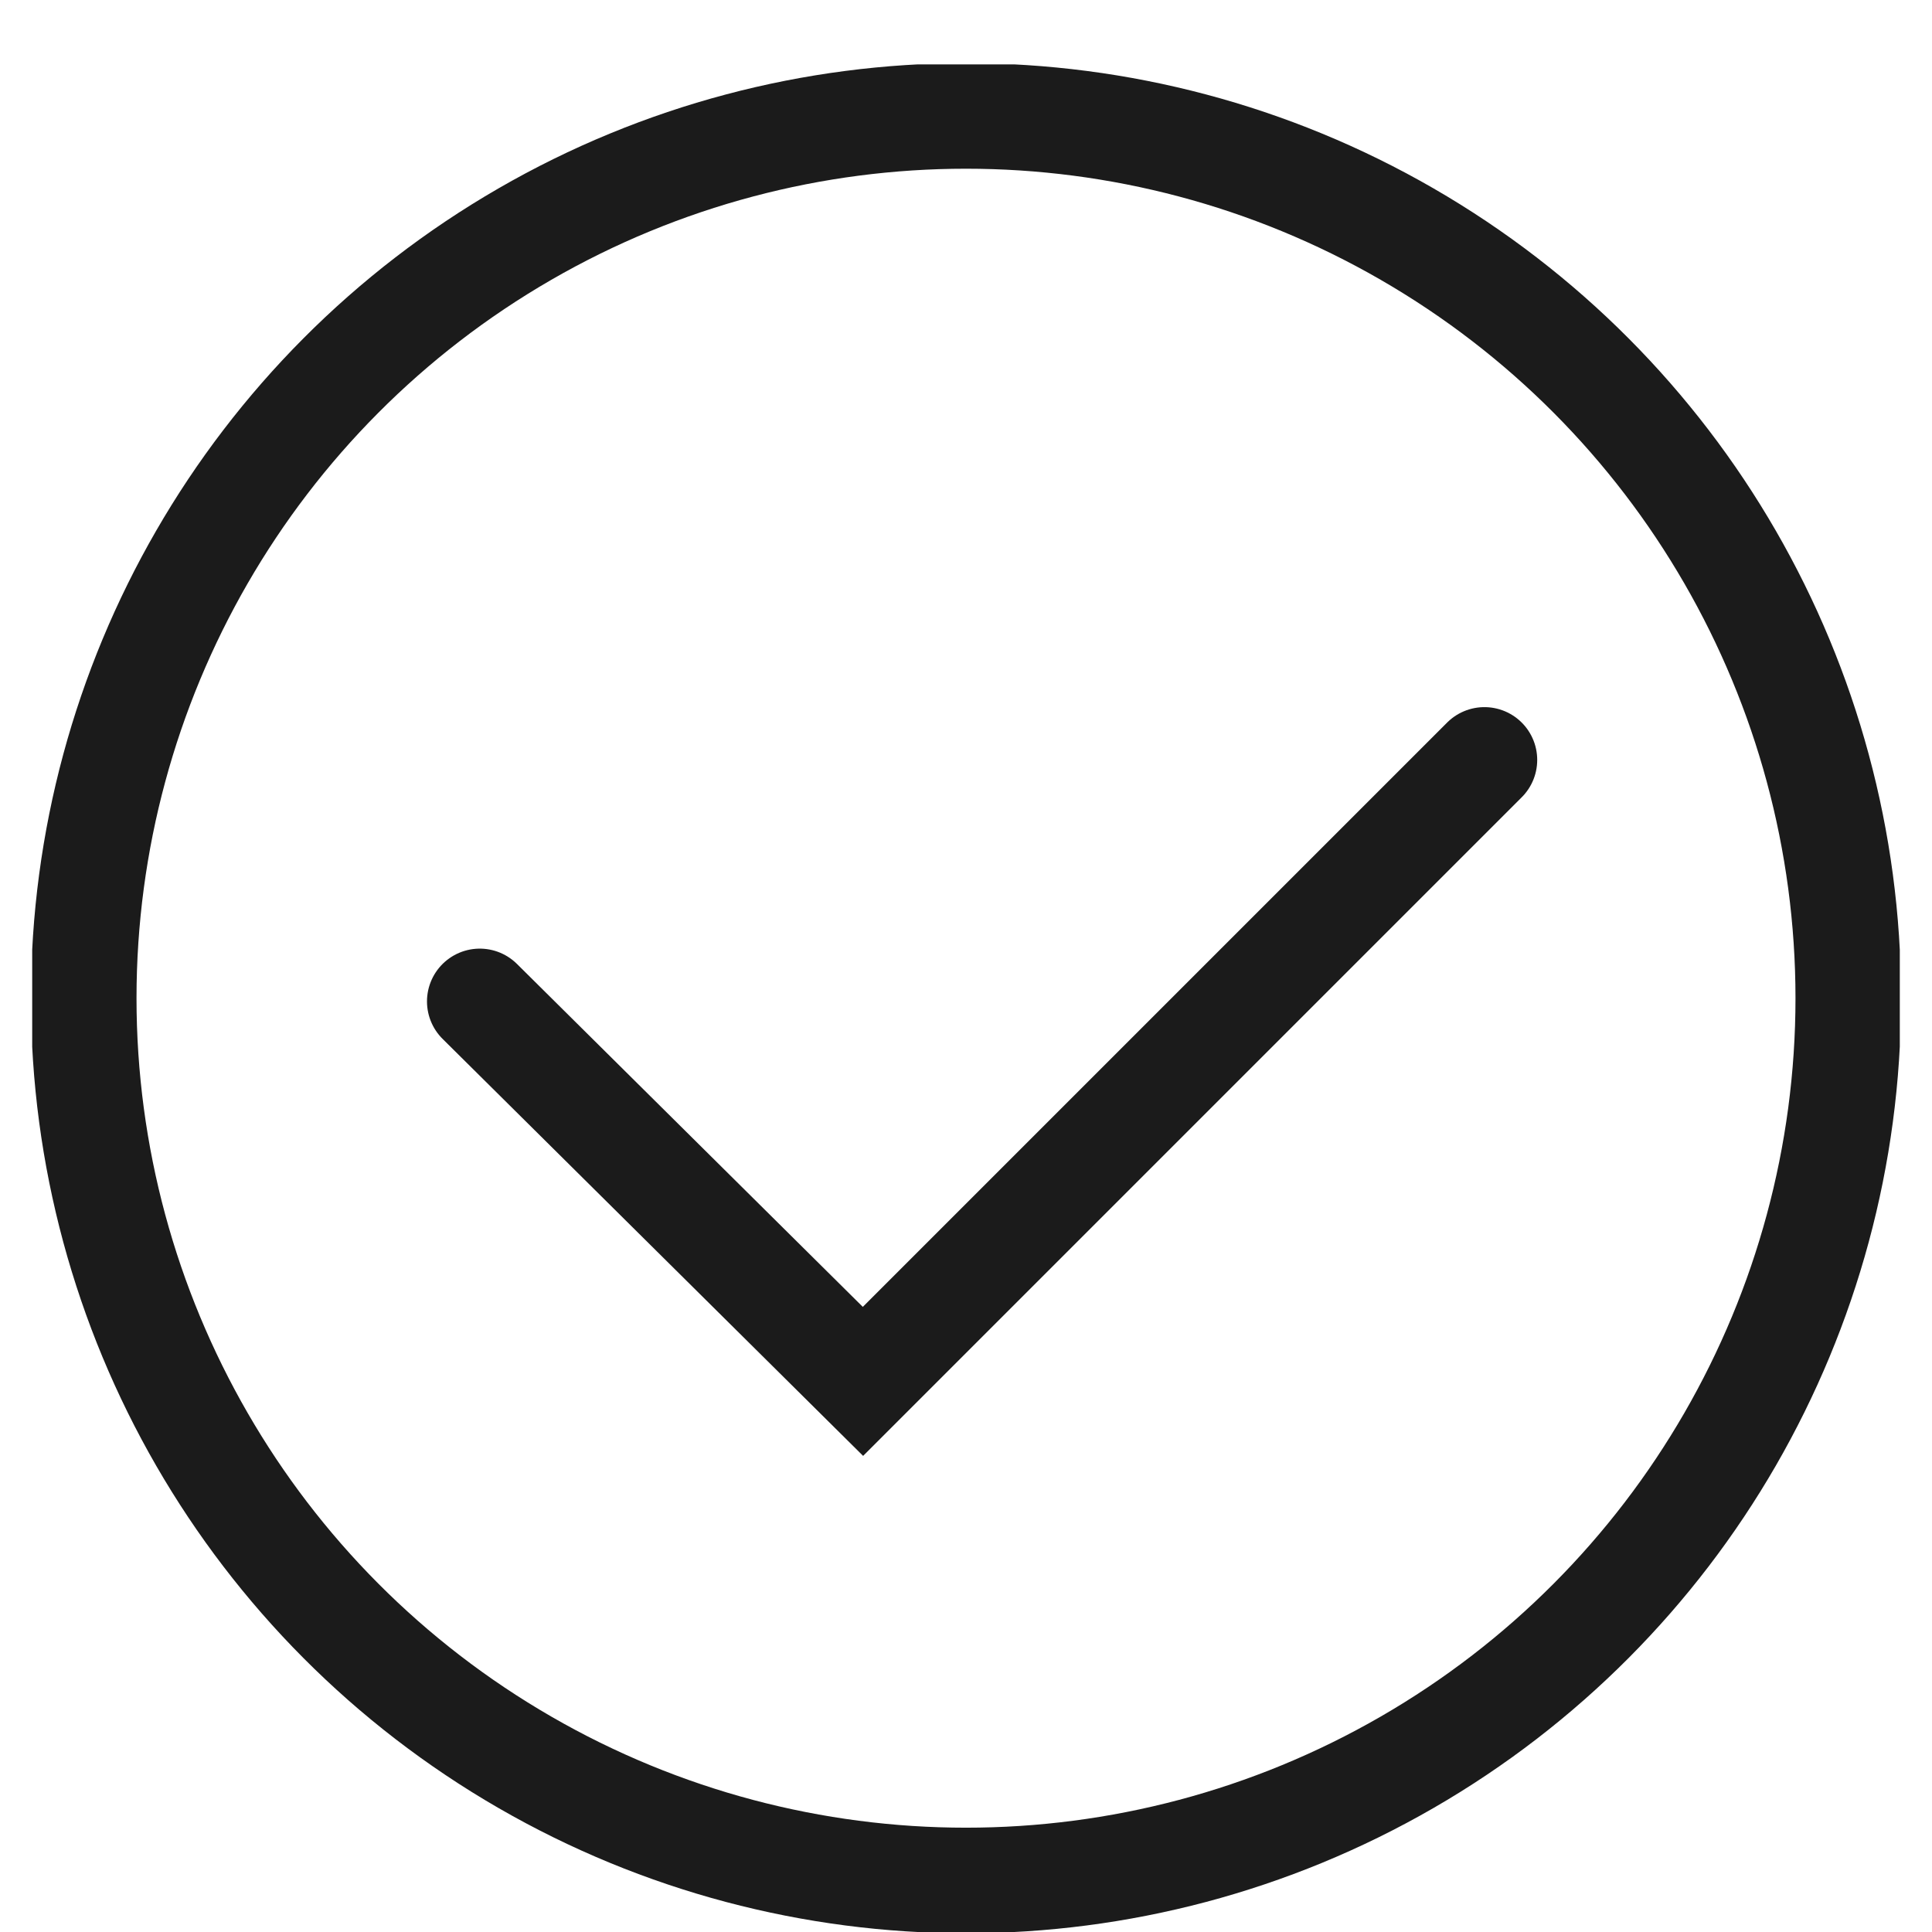
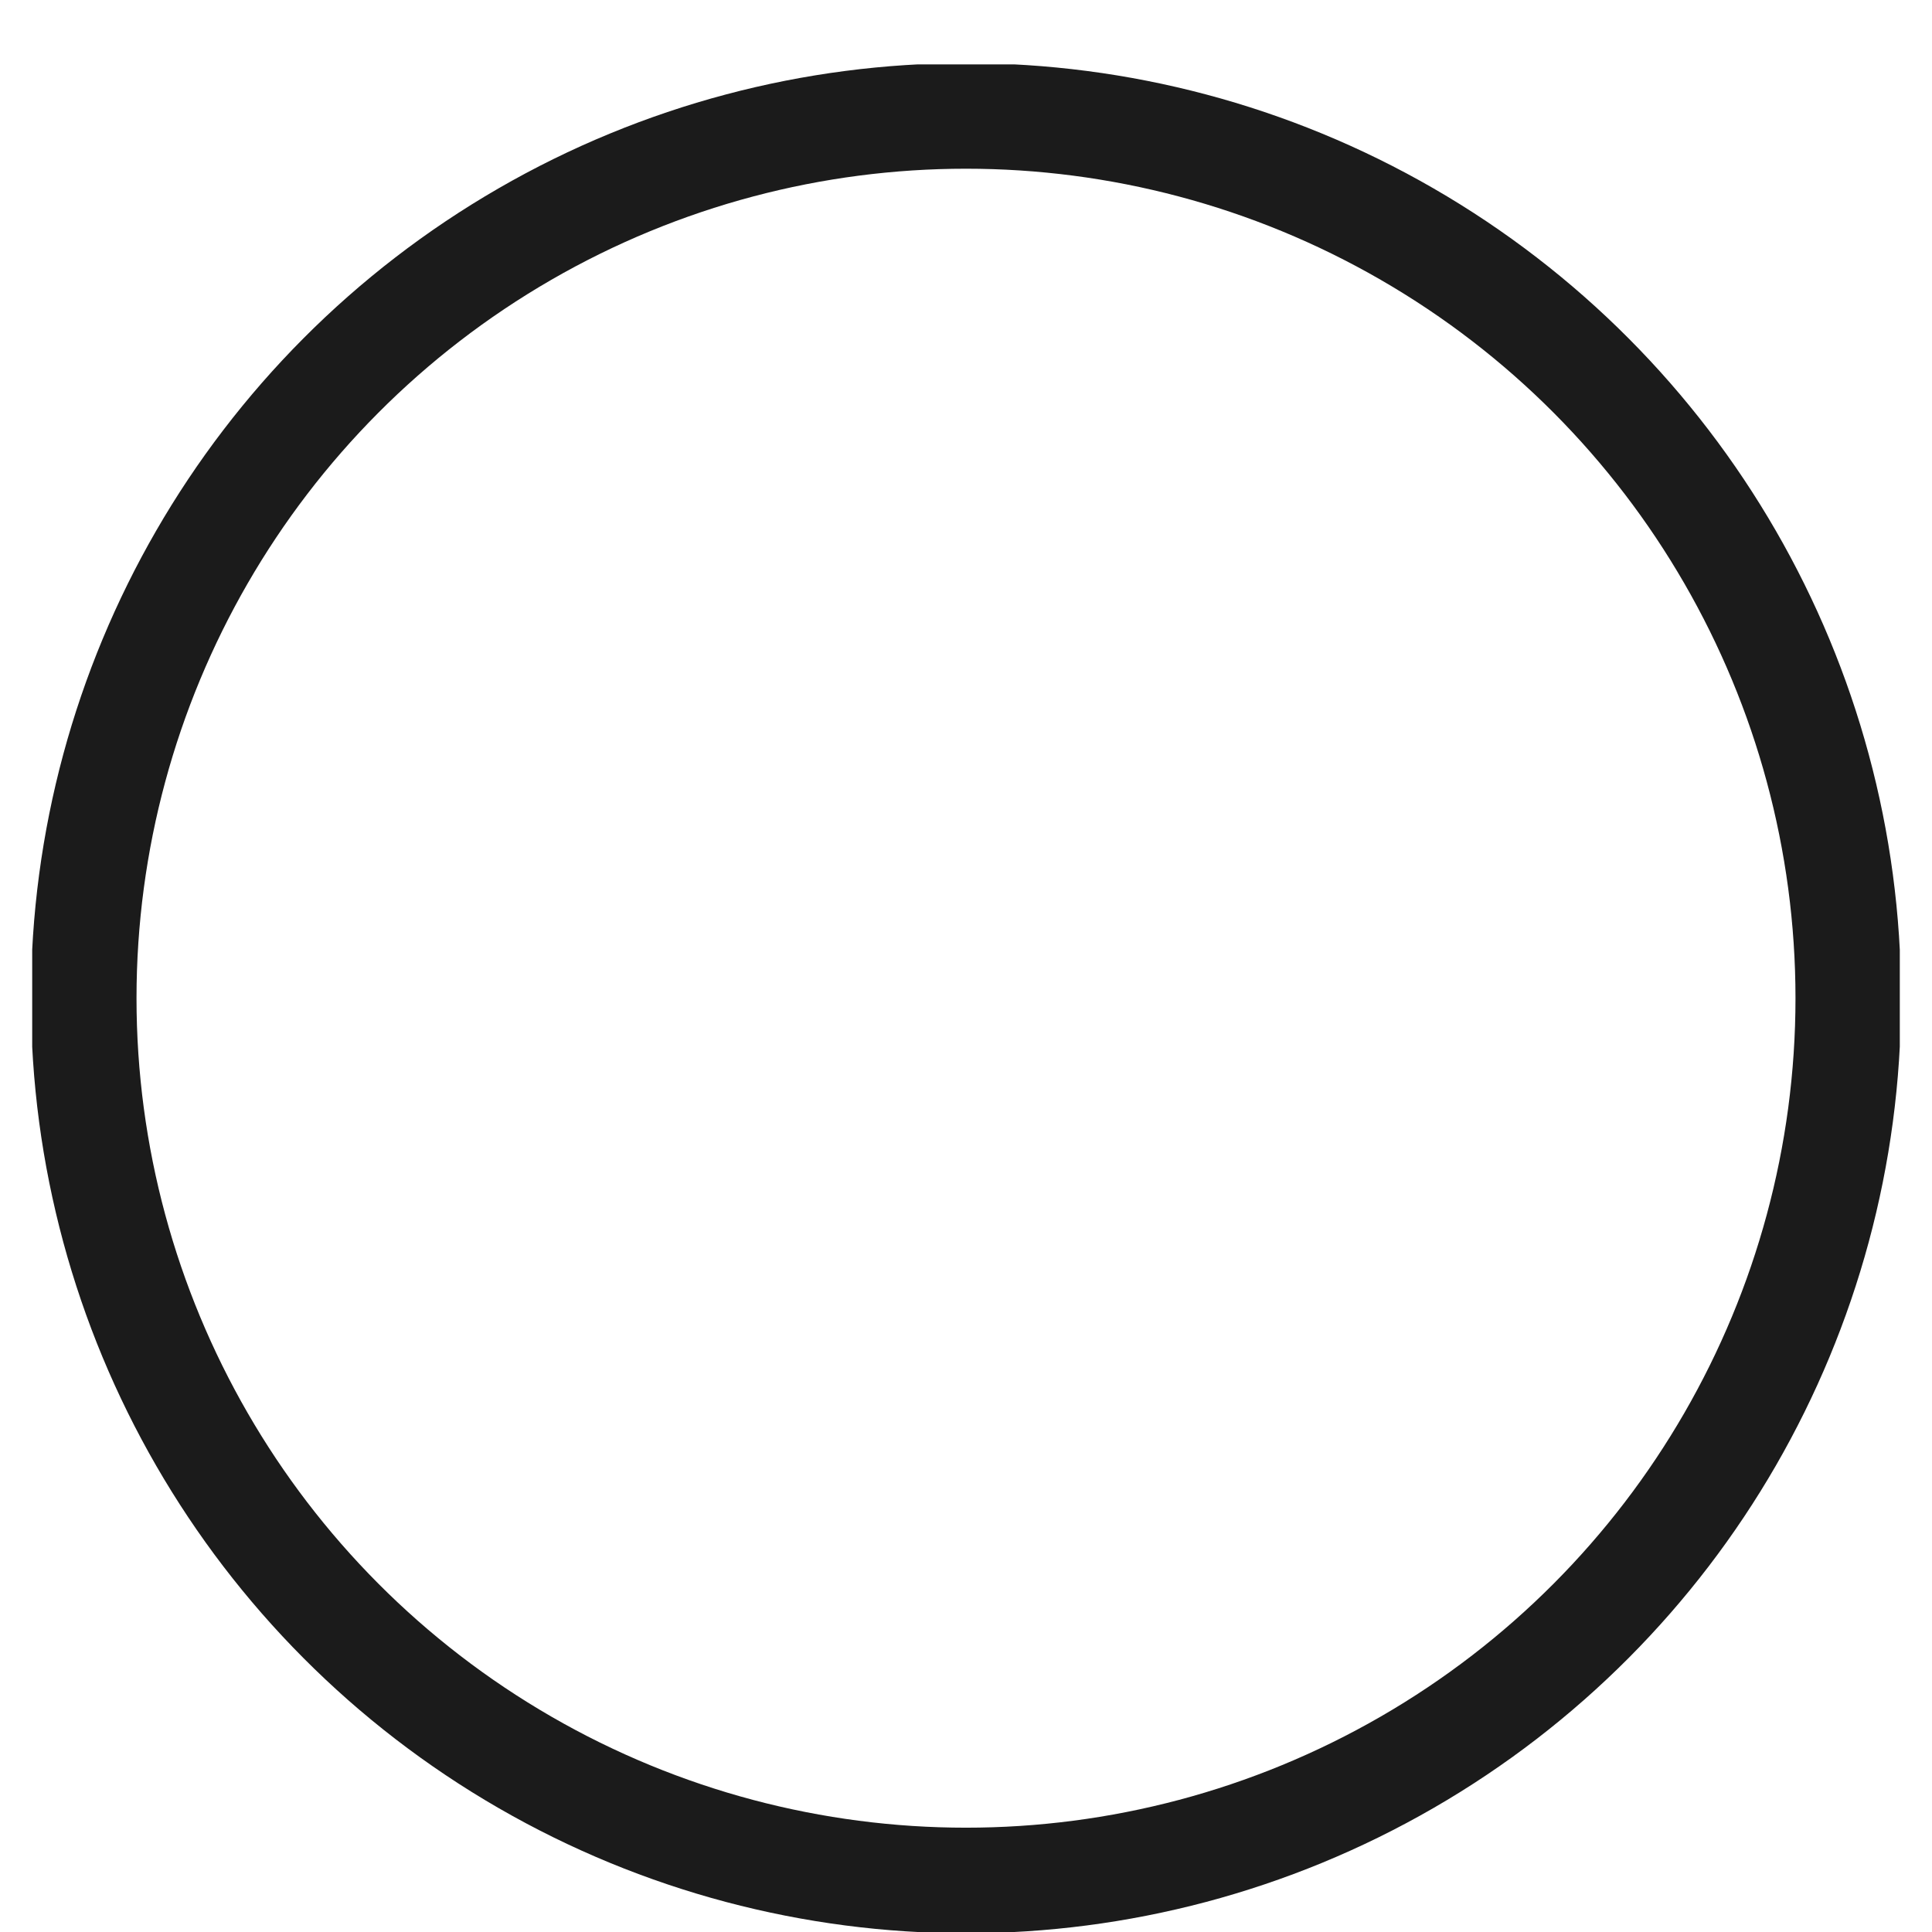
<svg xmlns="http://www.w3.org/2000/svg" xmlns:xlink="http://www.w3.org/1999/xlink" version="1.1" id="Laag_1" x="0px" y="0px" viewBox="0 0 60 60" style="enable-background:new 0 0 60 60;" xml:space="preserve">
  <style type="text/css">
	.st0{clip-path:url(#SVGID_2_);fill:none;stroke:#1B1B1B;stroke-width:3.279;stroke-miterlimit:10;}
	.st1{clip-path:url(#SVGID_4_);fill:none;stroke:#1B1B1B;stroke-width:3.279;stroke-miterlimit:10;}
	.st2{clip-path:url(#SVGID_4_);fill:none;stroke:#1B1B1B;stroke-width:3.279;stroke-linecap:round;stroke-miterlimit:10;}
	.st3{fill:none;stroke:#1B1B1B;stroke-width:3.279;stroke-linecap:round;stroke-miterlimit:10;}
	.st4{clip-path:url(#SVGID_8_);fill:none;stroke:#1B1B1B;stroke-width:3.178;stroke-linecap:round;stroke-miterlimit:10;}
	.st5{clip-path:url(#SVGID_10_);fill:none;stroke:#1B1B1B;stroke-width:3.26;stroke-linecap:round;stroke-miterlimit:10;}
</style>
  <g>
    <defs>
      <rect id="SVGID_3_" x="1" y="2" width="58" height="58" />
    </defs>
    <clipPath id="SVGID_2_">
      <use xlink:href="#SVGID_3_" style="overflow:visible;" />
    </clipPath>
    <circle class="st0" cx="30" cy="31" r="27.4" />
-     <polyline style="clip-path:url(#SVGID_2_);fill:none;stroke:#1B1B1B;stroke-width:3.279;stroke-linecap:round;stroke-miterlimit:10;" points="   46.1,23.6 26.8,42.9 14.9,31.1  " />
  </g>
</svg>